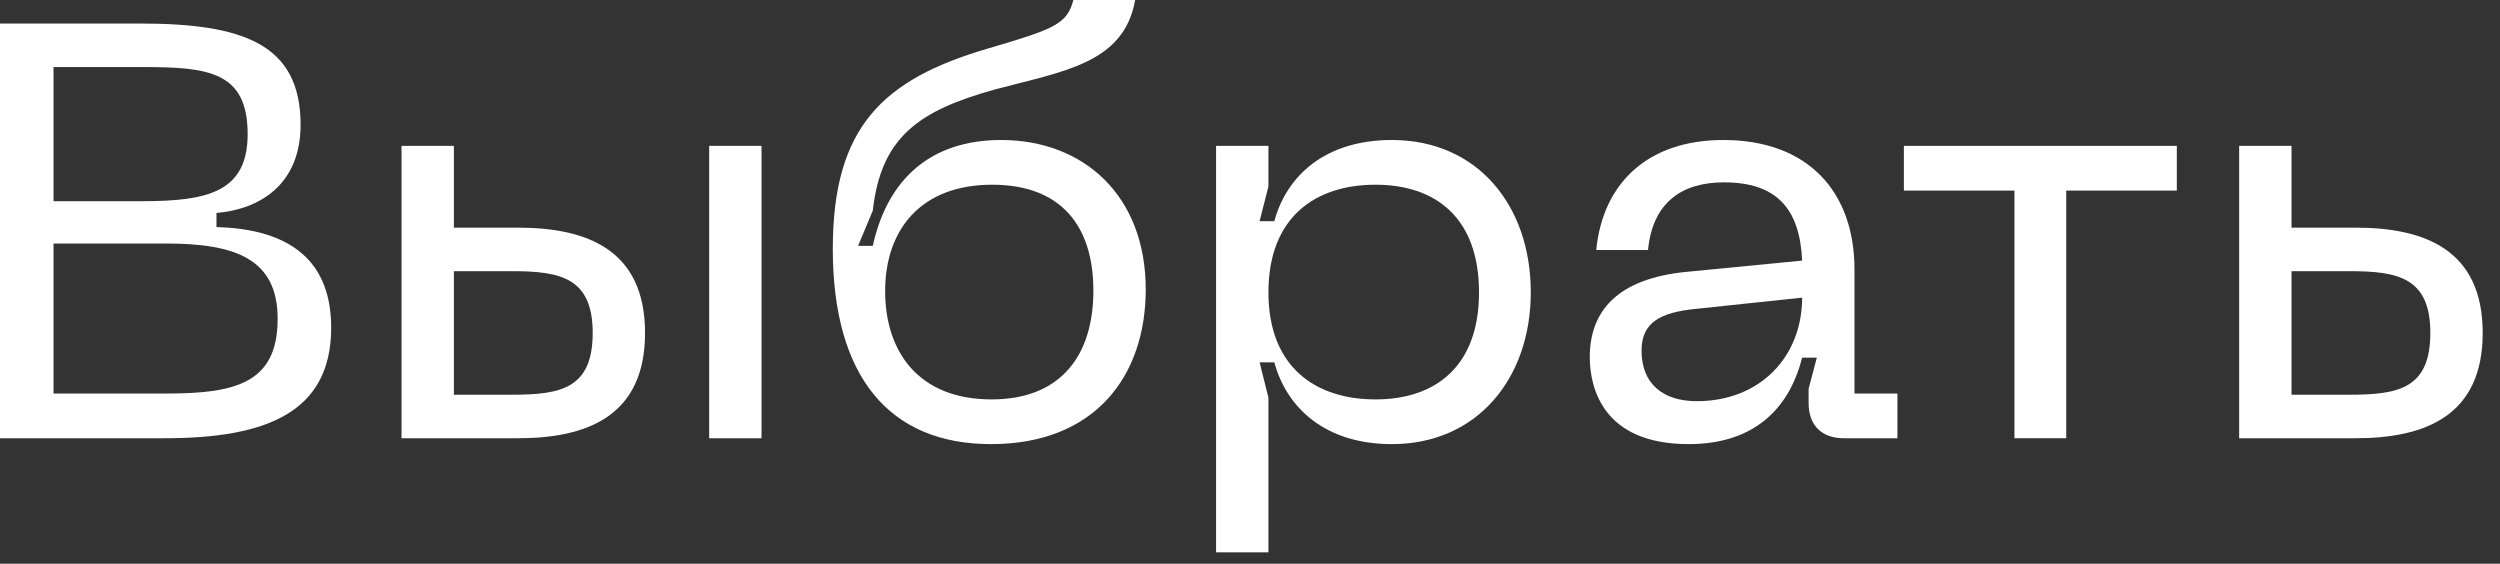
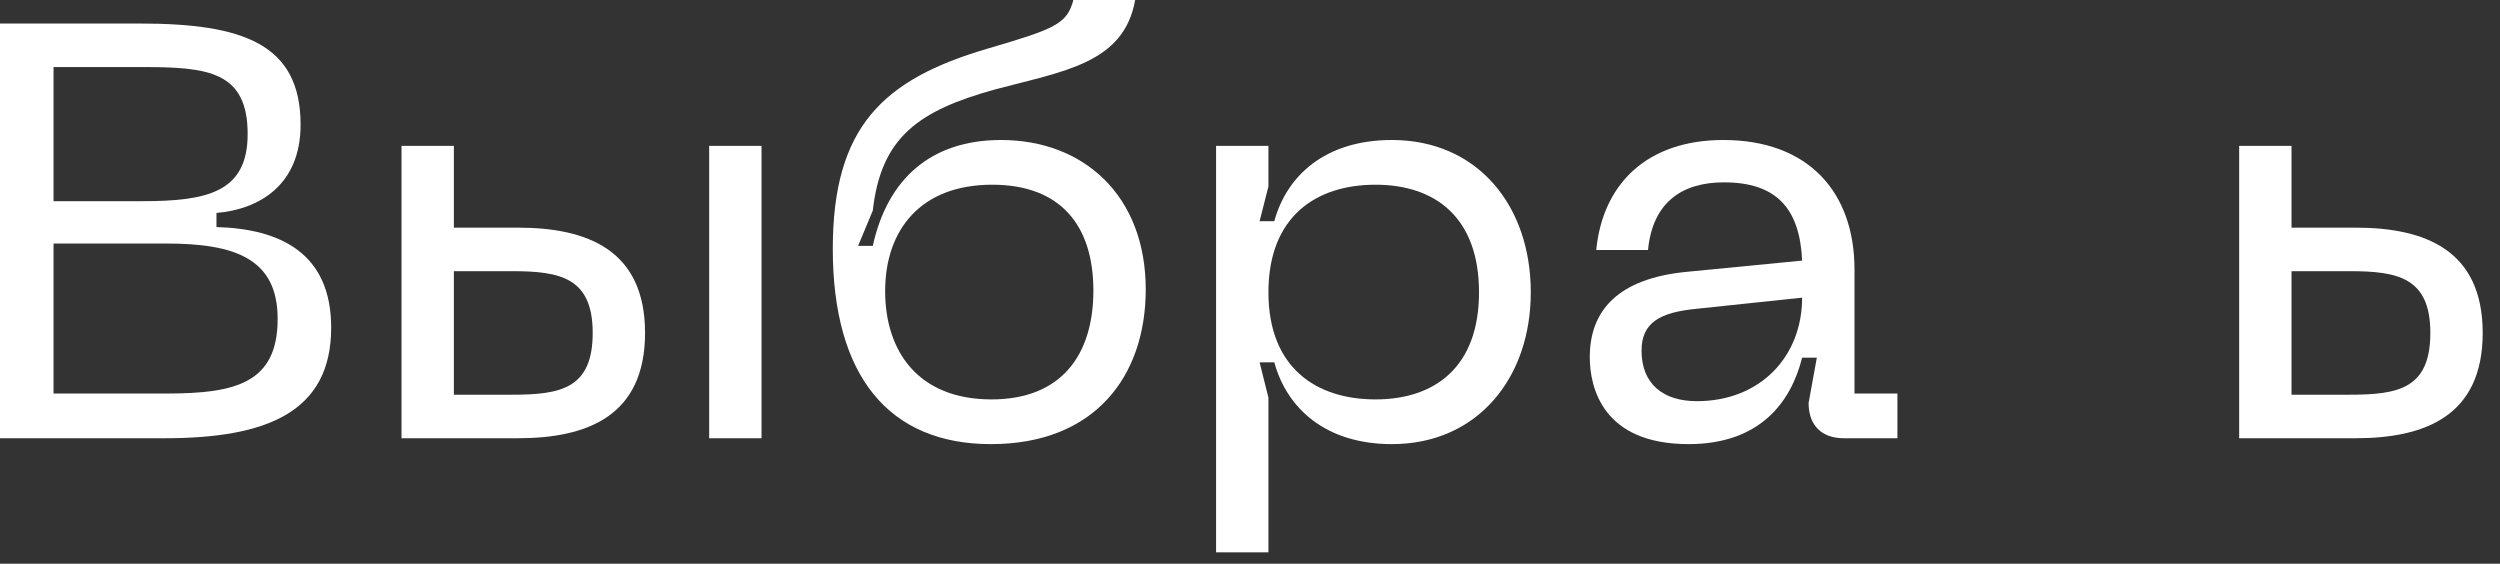
<svg xmlns="http://www.w3.org/2000/svg" fill="none" height="100%" overflow="visible" preserveAspectRatio="none" style="display: block;" viewBox="0 0 102 23" width="100%">
  <rect x="0" y="0" width="102" height="23" fill="#333333" stroke="none" />
  <g id="">
    <path d="M0 17.88V0.96H5.712C9.888 0.96 12.264 1.776 12.264 5.088C12.264 7.56 10.56 8.544 8.832 8.688V9.264C11.424 9.336 13.512 10.32 13.512 13.368C13.512 16.824 10.872 17.88 6.72 17.88H0ZM2.184 16.056H6.792C9.624 16.056 11.328 15.624 11.328 13.008C11.328 10.56 9.6 9.936 6.792 9.936H2.184V16.056ZM2.184 8.208H5.808C8.448 8.208 10.104 7.848 10.104 5.472C10.104 2.904 8.472 2.736 5.808 2.736H2.184V8.208Z" fill="white" />
    <path d="M21.134 9.288C23.966 9.288 26.318 10.2 26.318 13.584C26.318 16.968 23.966 17.88 21.134 17.88H16.382V5.952H18.518V9.288H21.134ZM18.518 16.104H20.894C22.862 16.104 24.182 15.864 24.182 13.584C24.182 11.328 22.862 11.064 20.894 11.064H18.518V16.104ZM28.934 17.88V5.952H31.07V17.88H28.934Z" fill="white" />
    <path d="M33.978 10.152C33.978 5.16 36.042 3.24 40.266 1.992C43.05 1.176 43.53 0.984 43.794 0H46.314C45.858 2.592 43.386 2.904 40.602 3.648C37.482 4.512 35.946 5.592 35.61 8.592L35.01 10.032H35.61C36.21 7.296 37.986 5.712 40.842 5.712C44.226 5.712 46.746 7.992 46.746 11.808C46.746 15.36 44.658 18.12 40.434 18.12C36.258 18.12 33.978 15.336 33.978 10.152ZM36.114 11.88C36.114 14.304 37.434 16.296 40.458 16.296C43.266 16.296 44.61 14.52 44.61 11.856C44.61 9.192 43.266 7.536 40.482 7.536C37.578 7.536 36.114 9.36 36.114 11.88Z" fill="white" />
    <path d="M49.616 22.536V5.952H51.752V7.608L51.392 9.024H51.992C52.496 7.176 54.056 5.712 56.792 5.712C60.272 5.712 62.456 8.376 62.456 11.928C62.456 15.432 60.272 18.12 56.792 18.12C54.056 18.12 52.496 16.632 51.992 14.784H51.392L51.752 16.224V22.536H49.616ZM51.752 11.928C51.752 15 53.696 16.296 56.12 16.296C58.568 16.296 60.344 14.952 60.344 11.928C60.344 8.88 58.568 7.536 56.12 7.536C53.696 7.536 51.752 8.832 51.752 11.928Z" fill="white" />
-     <path d="M64.863 14.568C64.863 12.672 66.015 11.352 68.847 11.088L73.527 10.632C73.431 8.472 72.447 7.44 70.335 7.44C68.679 7.44 67.431 8.208 67.239 10.2H65.127C65.391 7.488 67.215 5.712 70.311 5.712C73.791 5.712 75.663 7.848 75.663 10.992V16.056H77.415V17.88H75.231C74.319 17.88 73.791 17.352 73.791 16.44V15.864L74.127 14.592H73.527C73.071 16.416 71.799 18.12 68.895 18.12C65.391 18.12 64.863 15.816 64.863 14.568ZM66.975 14.304C66.975 15.672 67.863 16.368 69.231 16.368C71.823 16.368 73.527 14.544 73.527 12.144L69.207 12.6C67.743 12.744 66.975 13.152 66.975 14.304Z" fill="white" />
-     <path d="M77.678 5.952H88.814V7.776H84.302V17.88H82.19V7.776H77.678V5.952Z" fill="white" />
+     <path d="M64.863 14.568C64.863 12.672 66.015 11.352 68.847 11.088L73.527 10.632C73.431 8.472 72.447 7.44 70.335 7.44C68.679 7.44 67.431 8.208 67.239 10.2H65.127C65.391 7.488 67.215 5.712 70.311 5.712C73.791 5.712 75.663 7.848 75.663 10.992V16.056H77.415V17.88H75.231C74.319 17.88 73.791 17.352 73.791 16.44L74.127 14.592H73.527C73.071 16.416 71.799 18.12 68.895 18.12C65.391 18.12 64.863 15.816 64.863 14.568ZM66.975 14.304C66.975 15.672 67.863 16.368 69.231 16.368C71.823 16.368 73.527 14.544 73.527 12.144L69.207 12.6C67.743 12.744 66.975 13.152 66.975 14.304Z" fill="white" />
    <path d="M96.11 9.288C98.942 9.288 101.294 10.2 101.294 13.584C101.294 16.968 98.942 17.88 96.11 17.88H91.358V5.952H93.494V9.288H96.11ZM93.494 16.104H95.87C97.838 16.104 99.158 15.864 99.158 13.584C99.158 11.328 97.838 11.064 95.87 11.064H93.494V16.104Z" fill="white" />
  </g>
</svg>